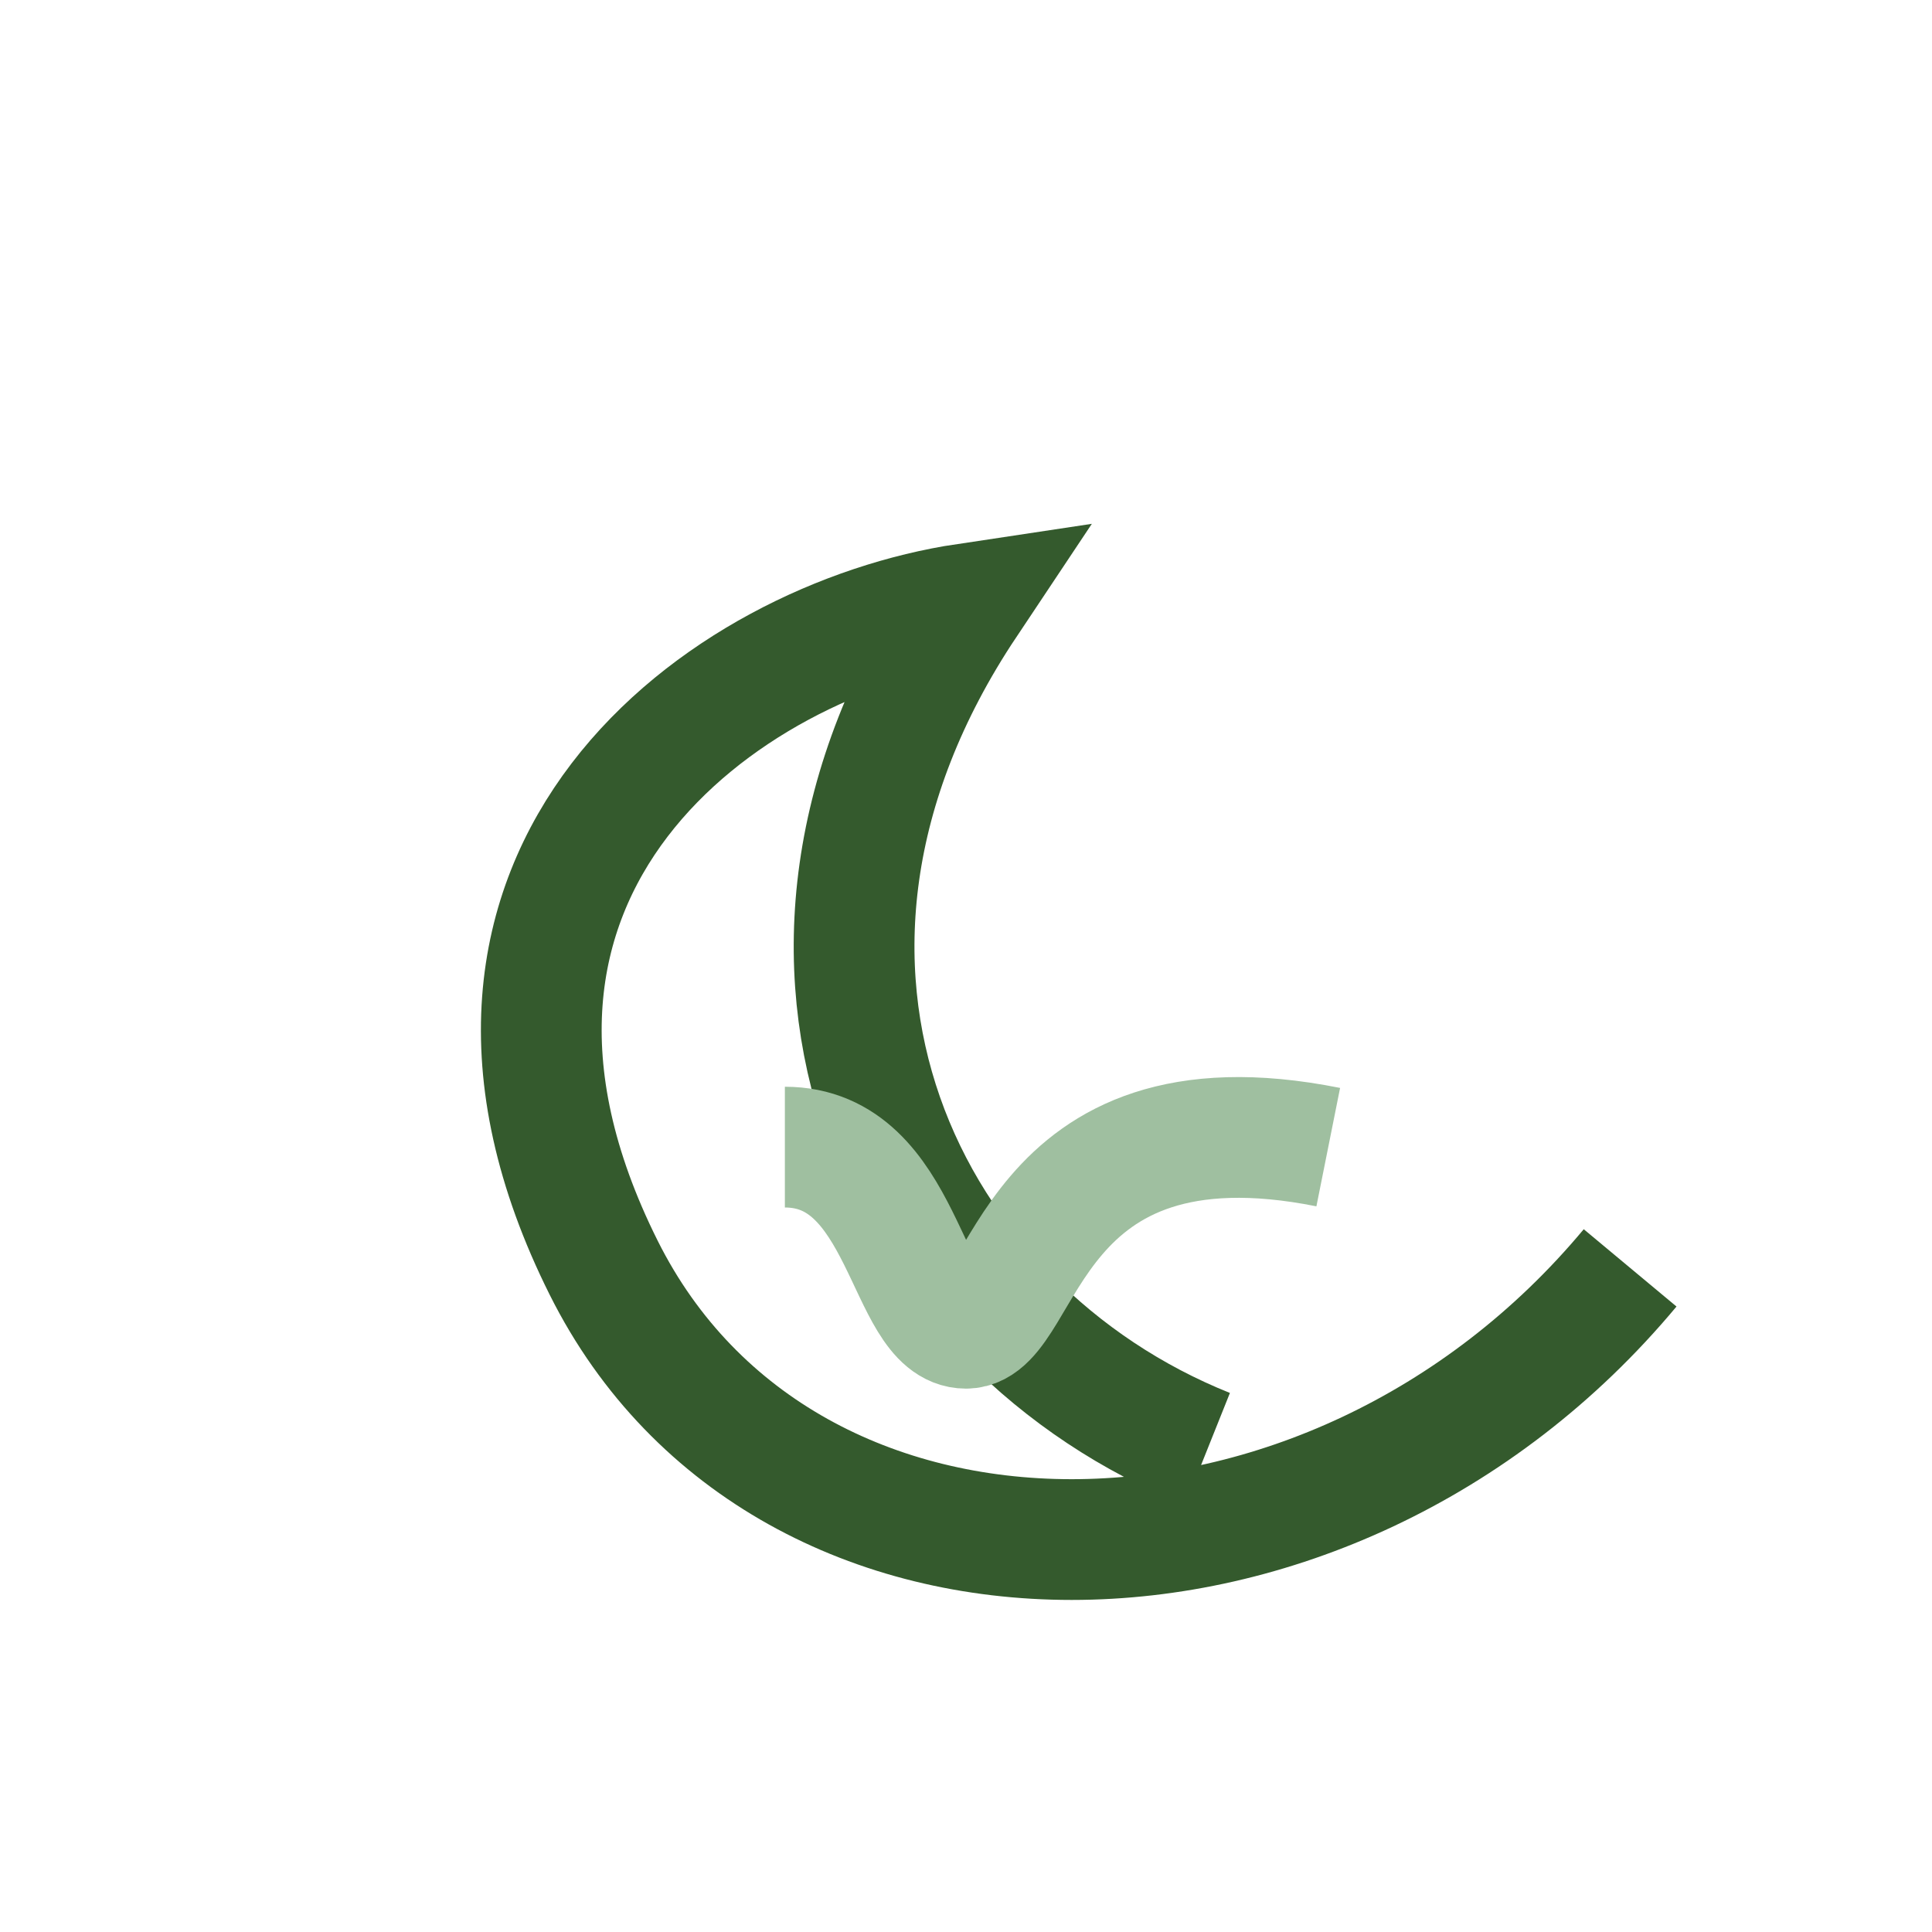
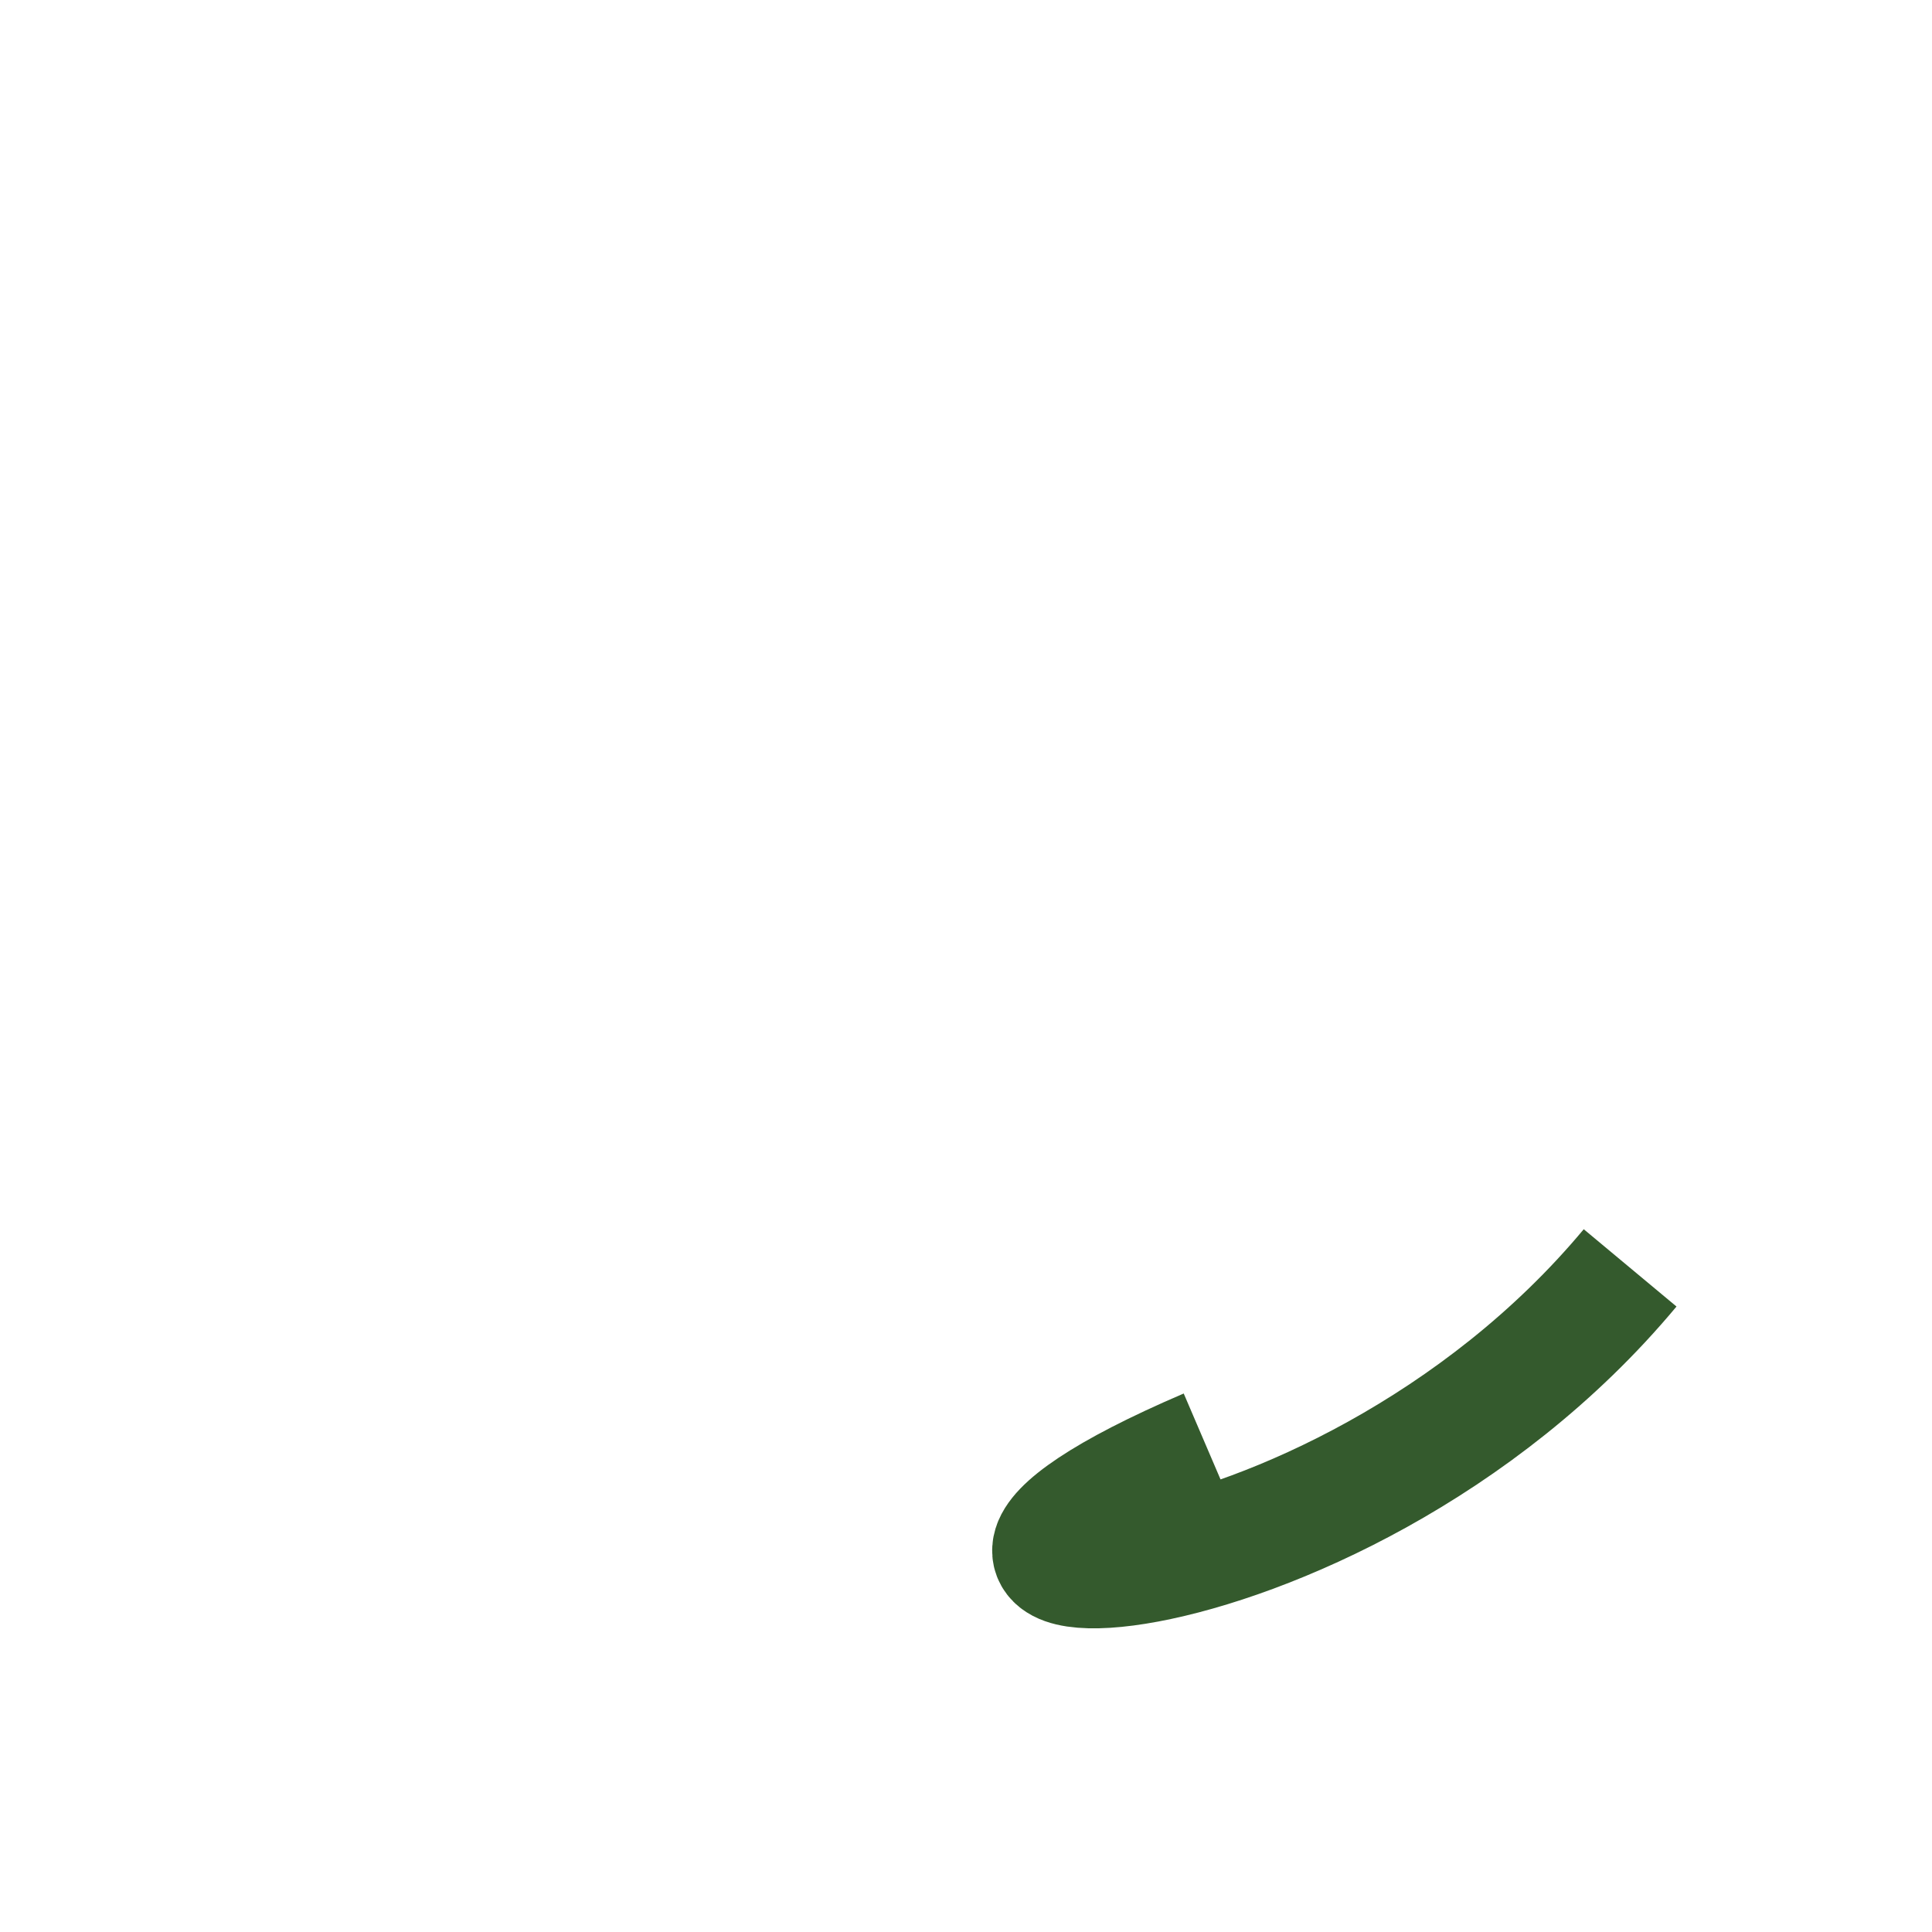
<svg xmlns="http://www.w3.org/2000/svg" width="32" height="32" viewBox="0 0 32 32">
-   <path d="M20 24c-5-2-8-8-4-14-4 .6-9.3 4.4-6 11C13 27 22 27 27 21" fill="none" stroke="#345A2D" stroke-width="2" />
-   <path d="M13 19c2 0 2 3 3 3s1-4 6-3" fill="none" stroke="#9FBFA0" stroke-width="2" />
+   <path d="M20 24C13 27 22 27 27 21" fill="none" stroke="#345A2D" stroke-width="2" />
</svg>